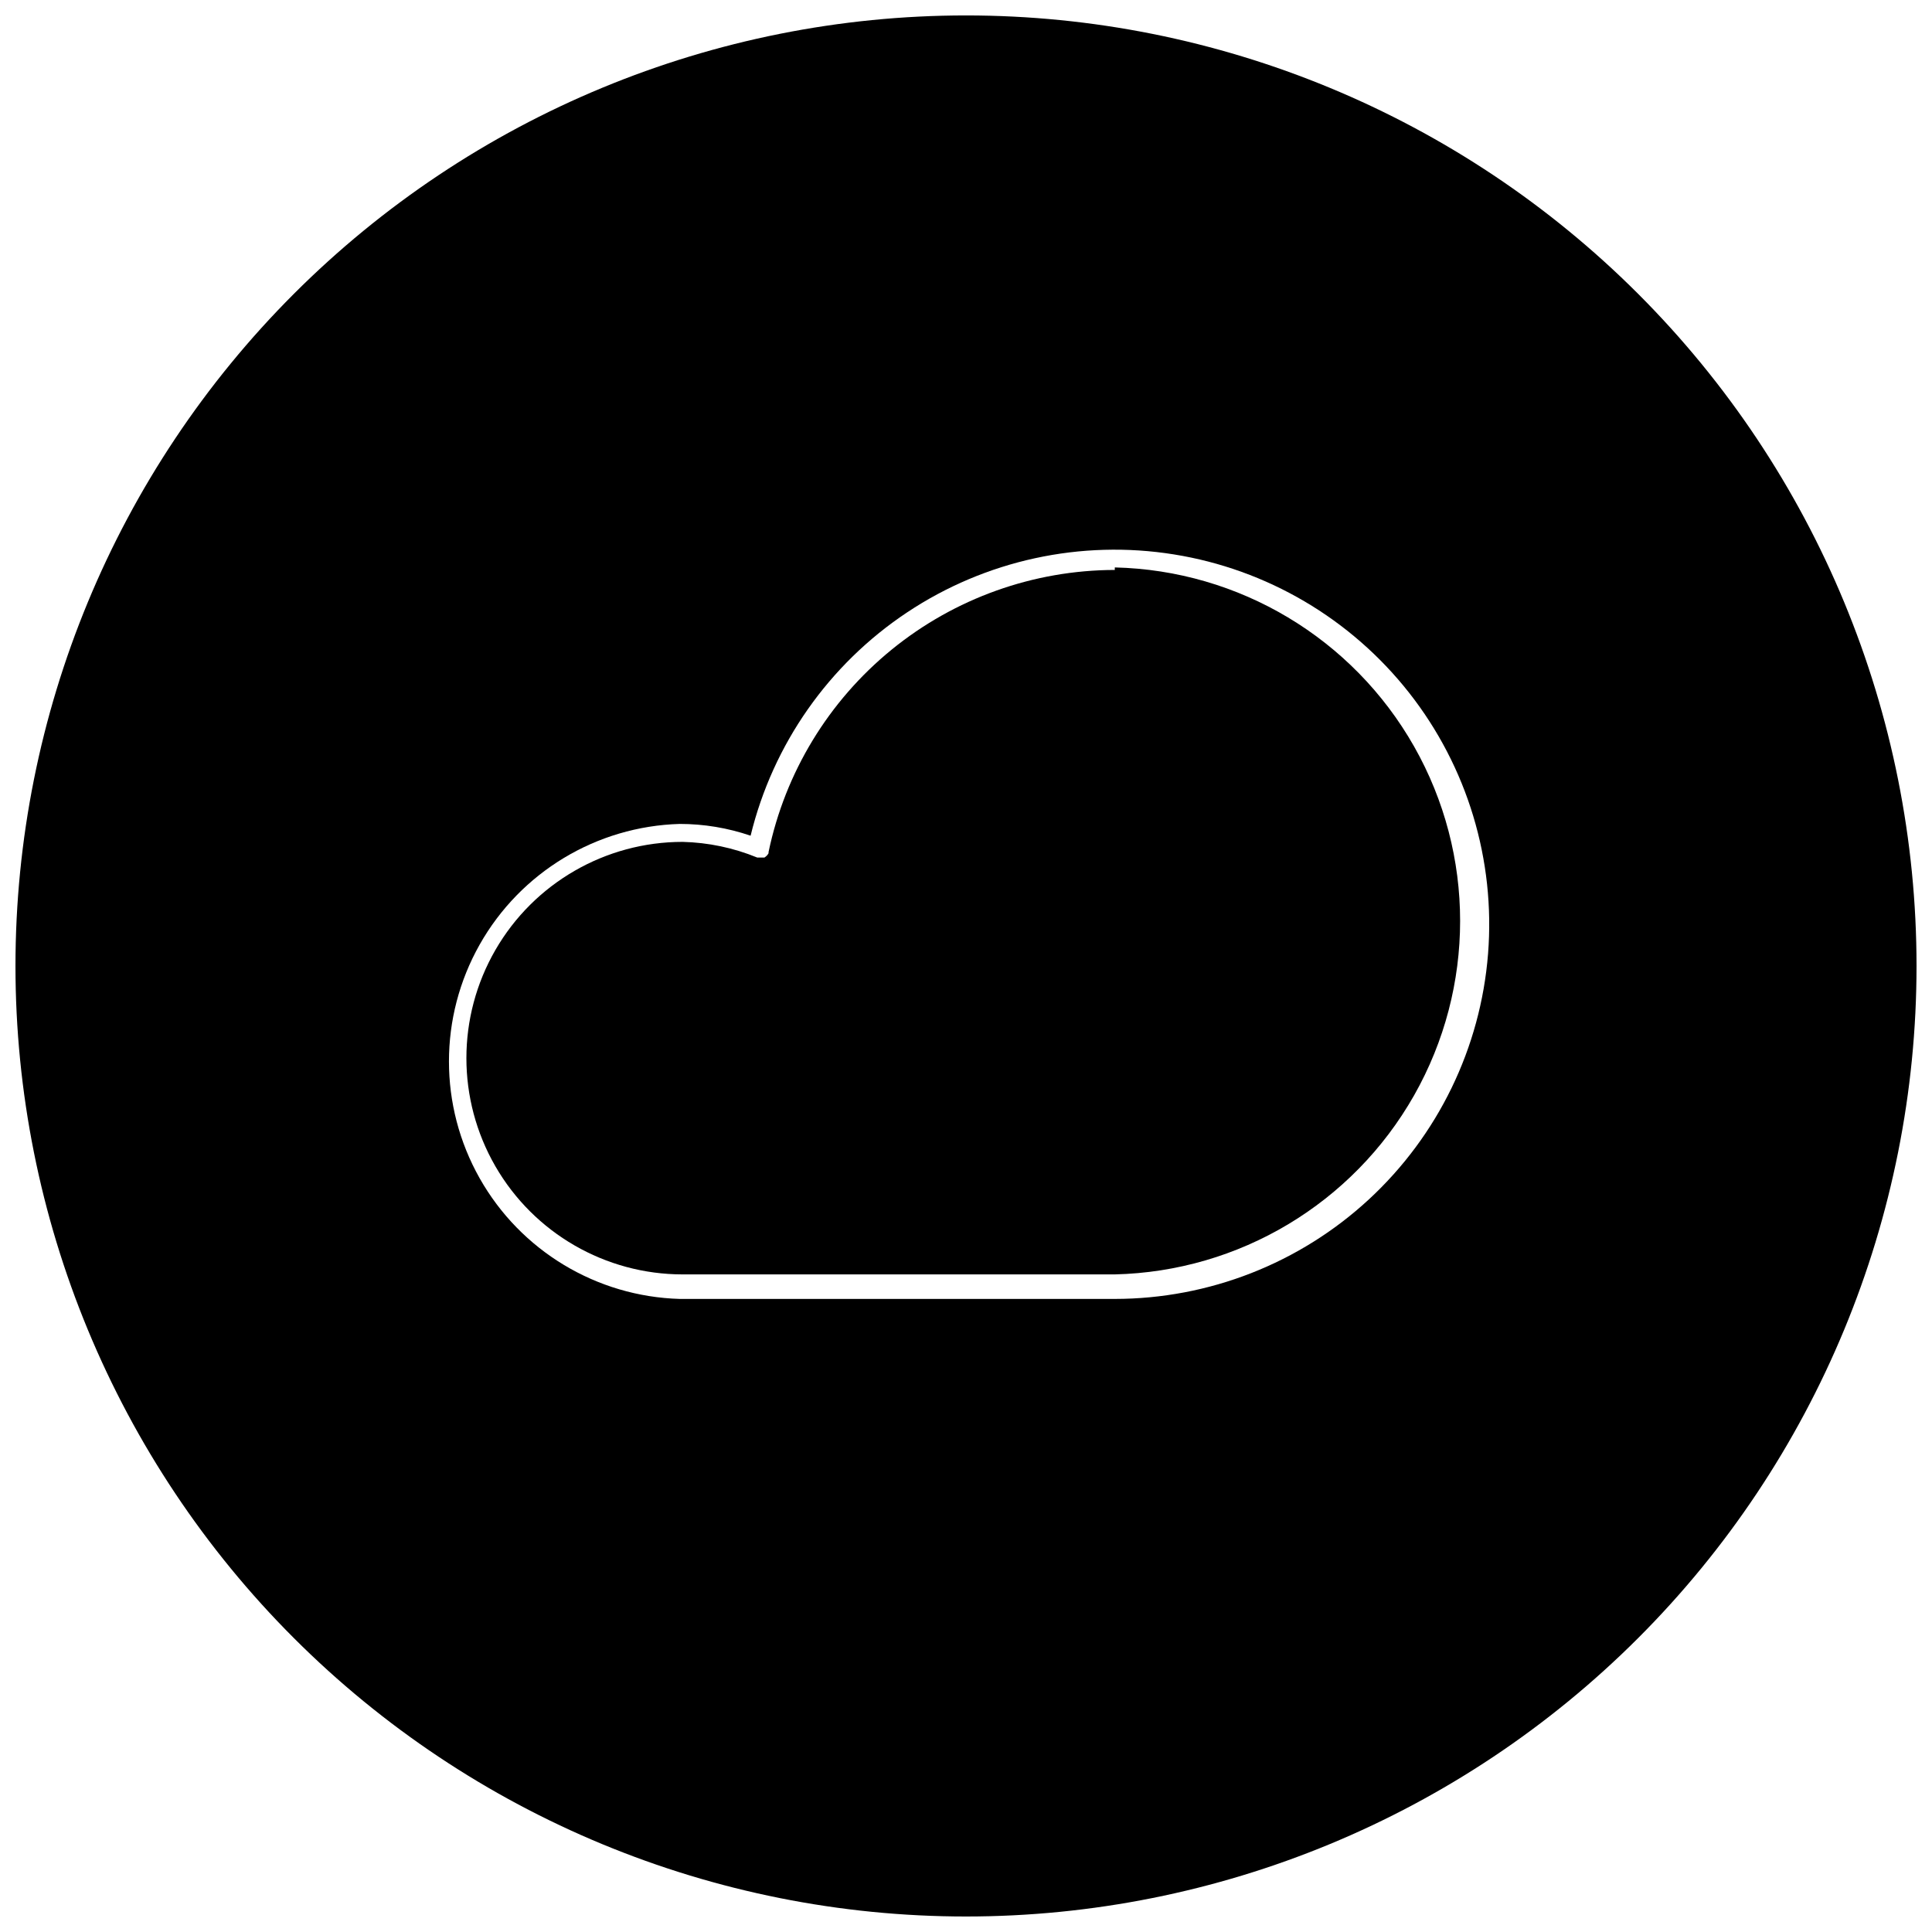
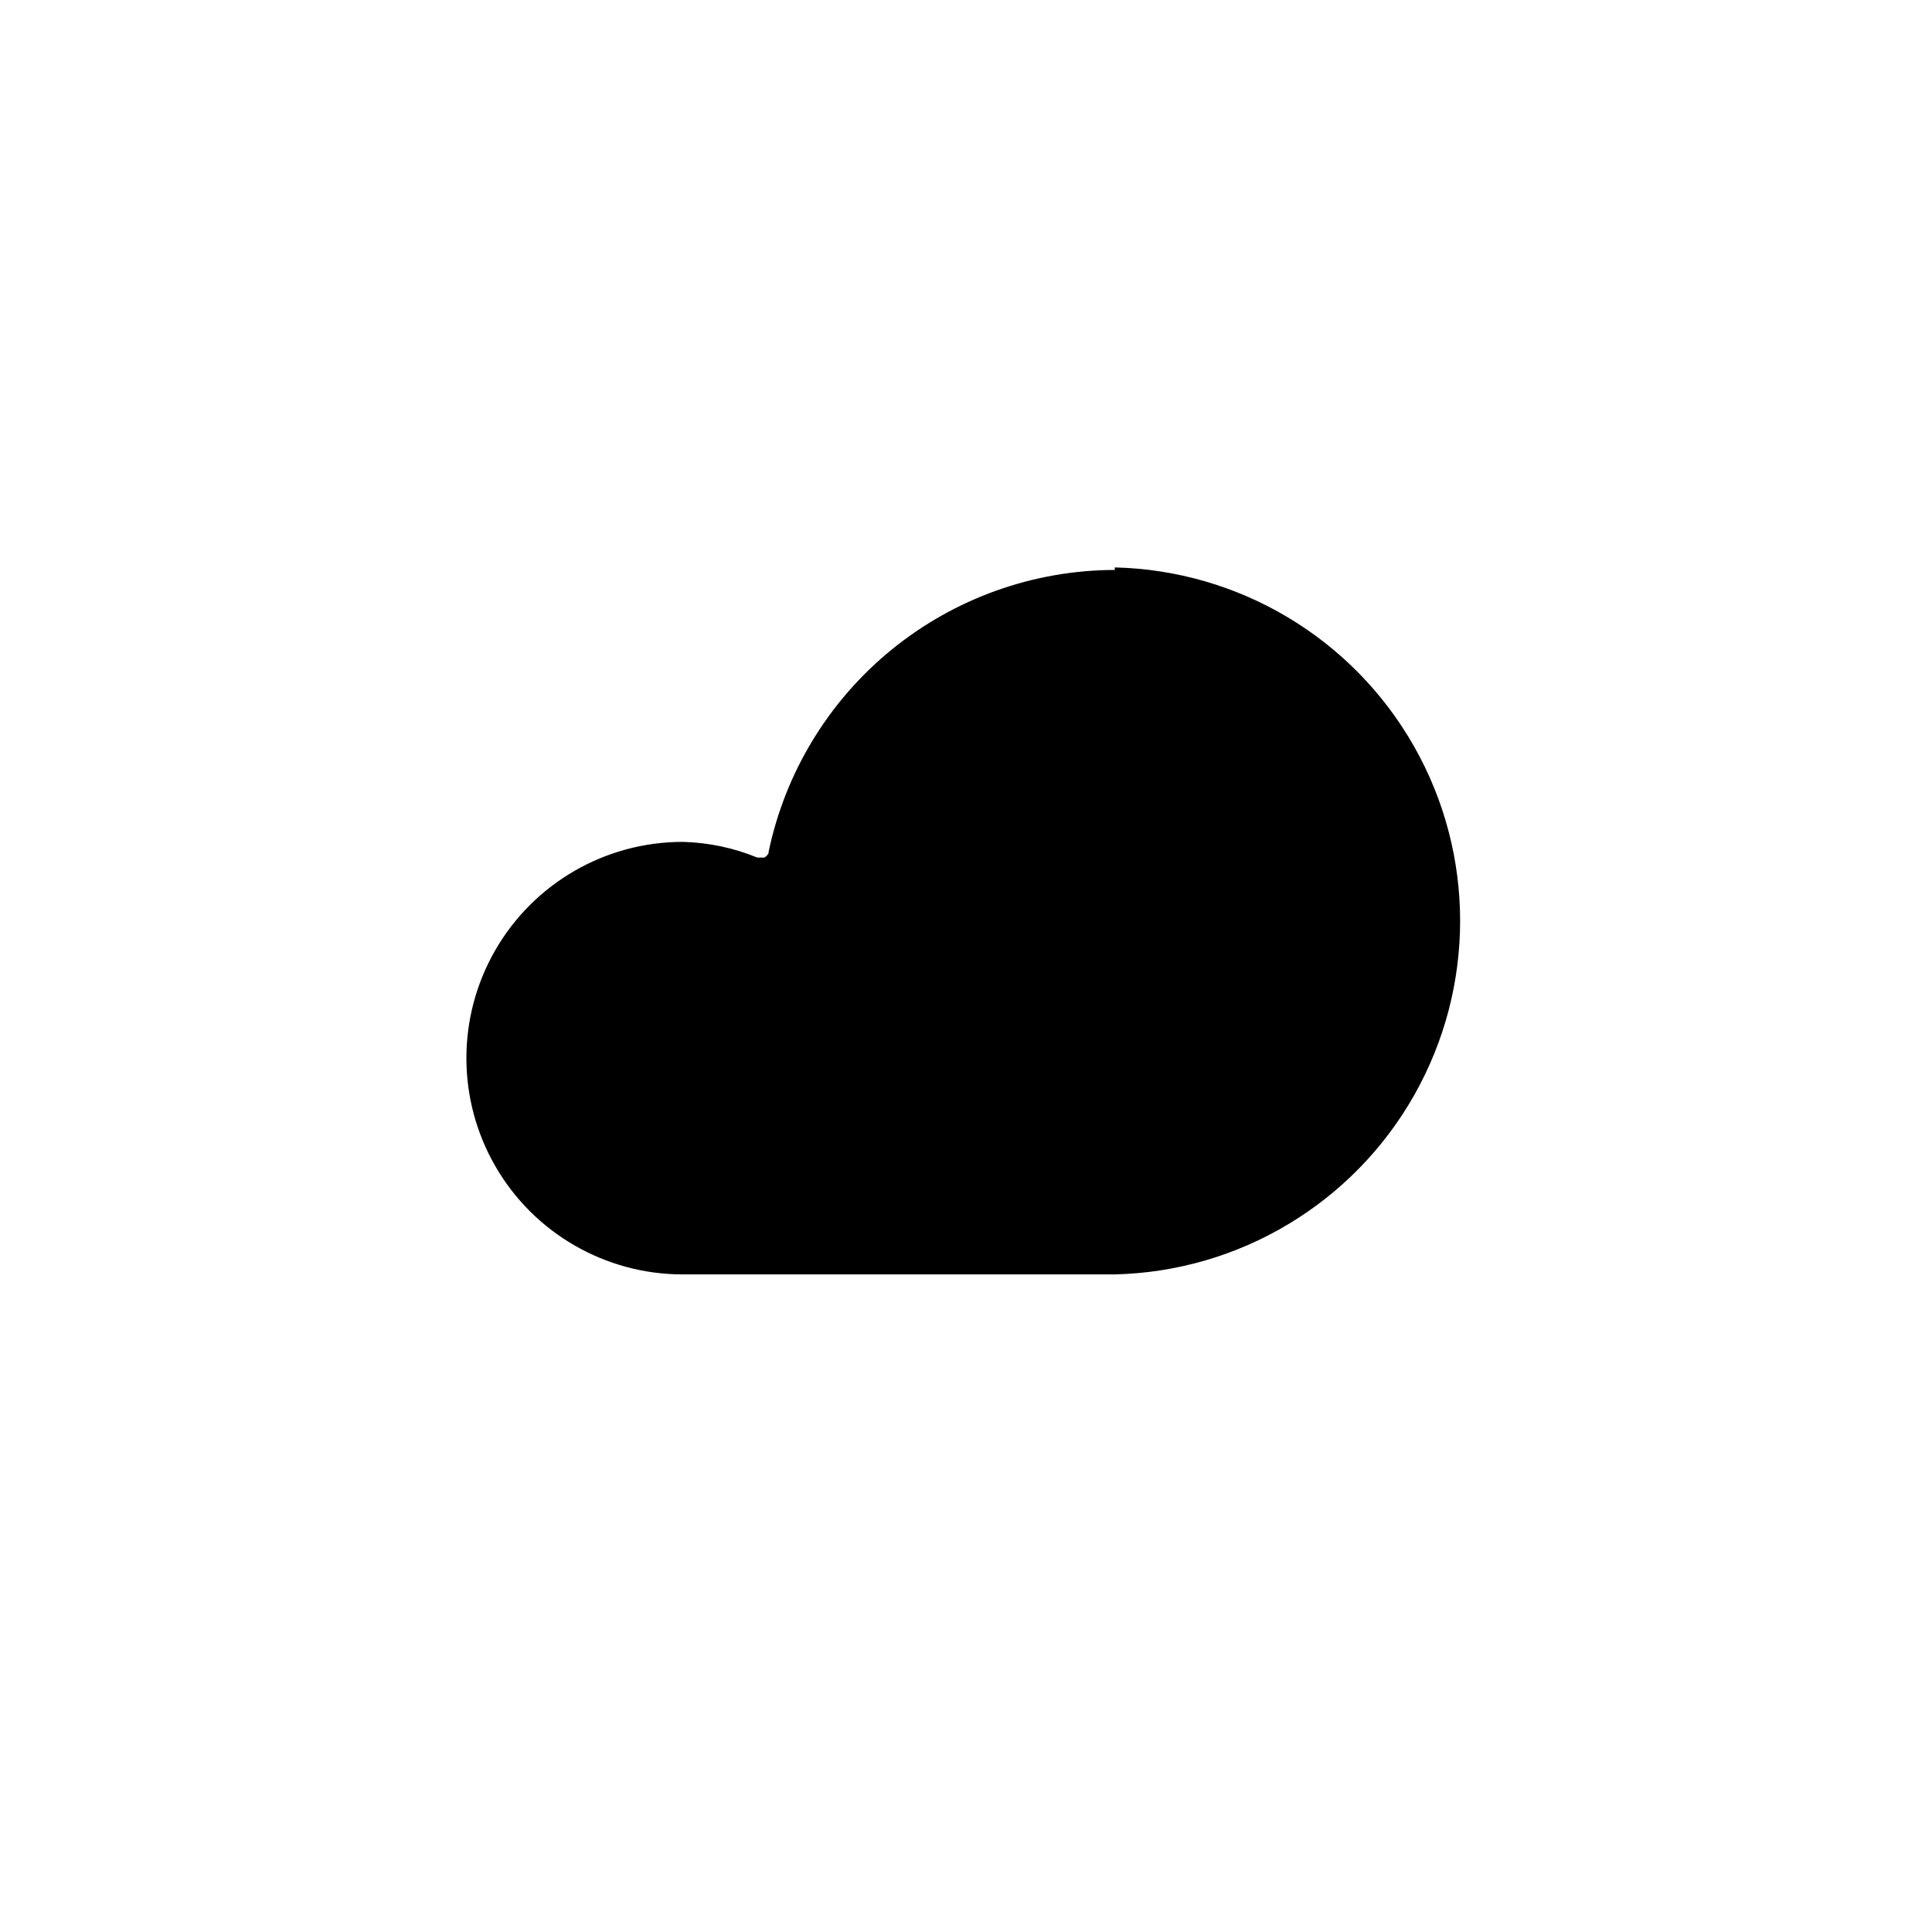
<svg xmlns="http://www.w3.org/2000/svg" width="800px" height="800px" version="1.1" viewBox="144 144 512 512">
  <defs>
    <clipPath id="a">
      <path d="m148.09 148.09h503.81v503.81h-503.81z" />
    </clipPath>
  </defs>
  <path d="m439.43 295.04c-21.551 0.051-42.43 7.508-59.137 21.121-16.707 13.617-28.223 32.559-32.621 53.656v0.309l-0.309 0.461-0.359 0.359-0.41 0.309h-1.945l0.004-0.004c-6.273-2.574-12.965-3.977-19.742-4.144-20.477 0-39.398 10.926-49.633 28.656-10.238 17.734-10.238 39.578 0 57.312 10.234 17.73 29.156 28.656 49.633 28.656h114.52c32.949-0.77 63.066-18.793 79.324-47.461 16.254-28.668 16.254-63.77 0-92.438-16.258-28.668-46.375-46.688-79.324-47.457z" />
  <g clip-path="url(#a)">
-     <path d="m400 148.09c-66.812 0-130.88 26.539-178.12 73.781s-73.781 111.31-73.781 178.12c0 66.809 26.539 130.88 73.781 178.12 47.242 47.242 111.31 73.781 178.12 73.781 66.809 0 130.88-26.539 178.12-73.781 47.242-47.242 73.781-111.31 73.781-178.12 0-66.812-26.539-130.88-73.781-178.12-47.242-47.242-111.31-73.781-178.12-73.781zm39.434 340.14h-115.29c-22.059-0.629-42.176-12.762-53.027-31.977-10.852-19.215-10.852-42.711 0-61.926 10.852-19.215 30.969-31.348 53.027-31.977 6.387 0 12.73 1.055 18.773 3.121 5.902-24.254 20.723-45.391 41.512-59.207 20.789-13.816 46.02-19.293 70.668-15.34 24.645 3.949 46.898 17.039 62.328 36.664 15.426 19.621 22.898 44.336 20.922 69.219-1.977 24.883-13.25 48.105-31.582 65.051-18.332 16.941-42.371 26.355-67.332 26.371z" />
-   </g>
+     </g>
</svg>